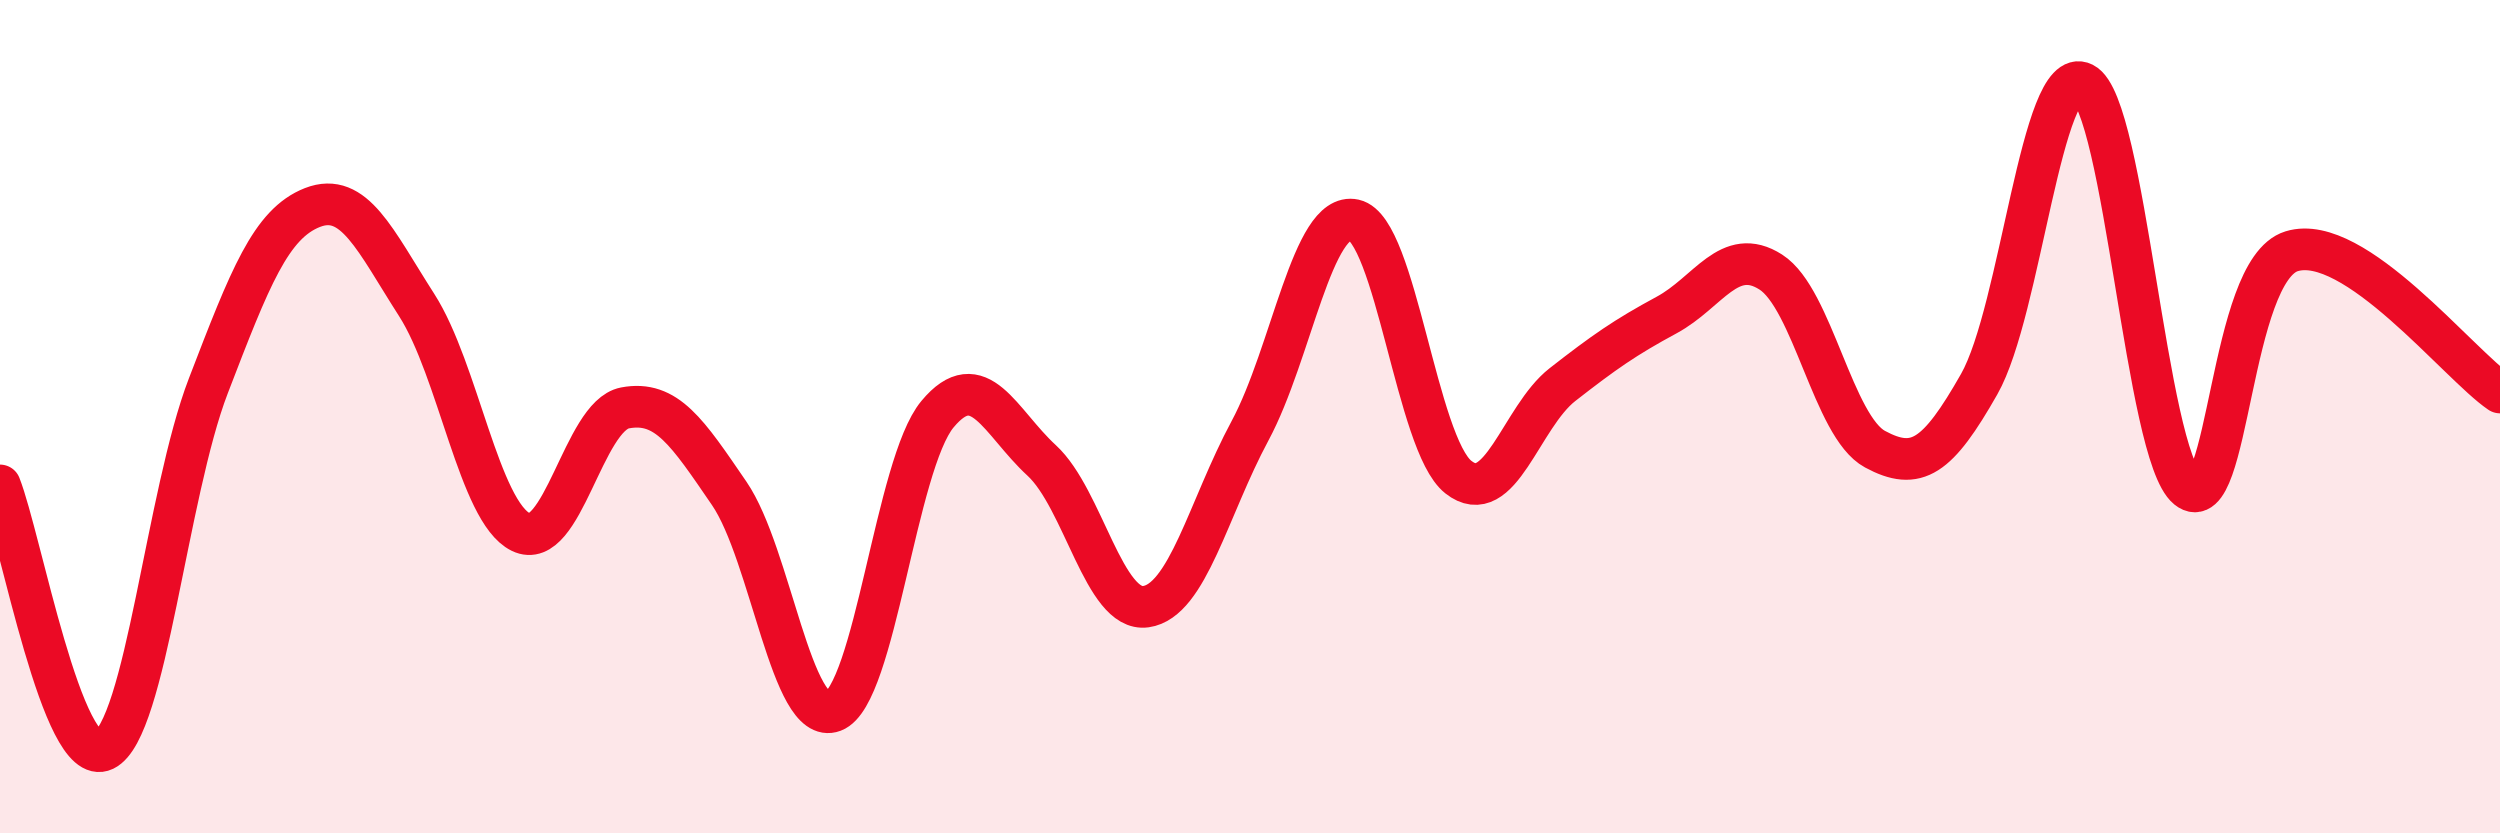
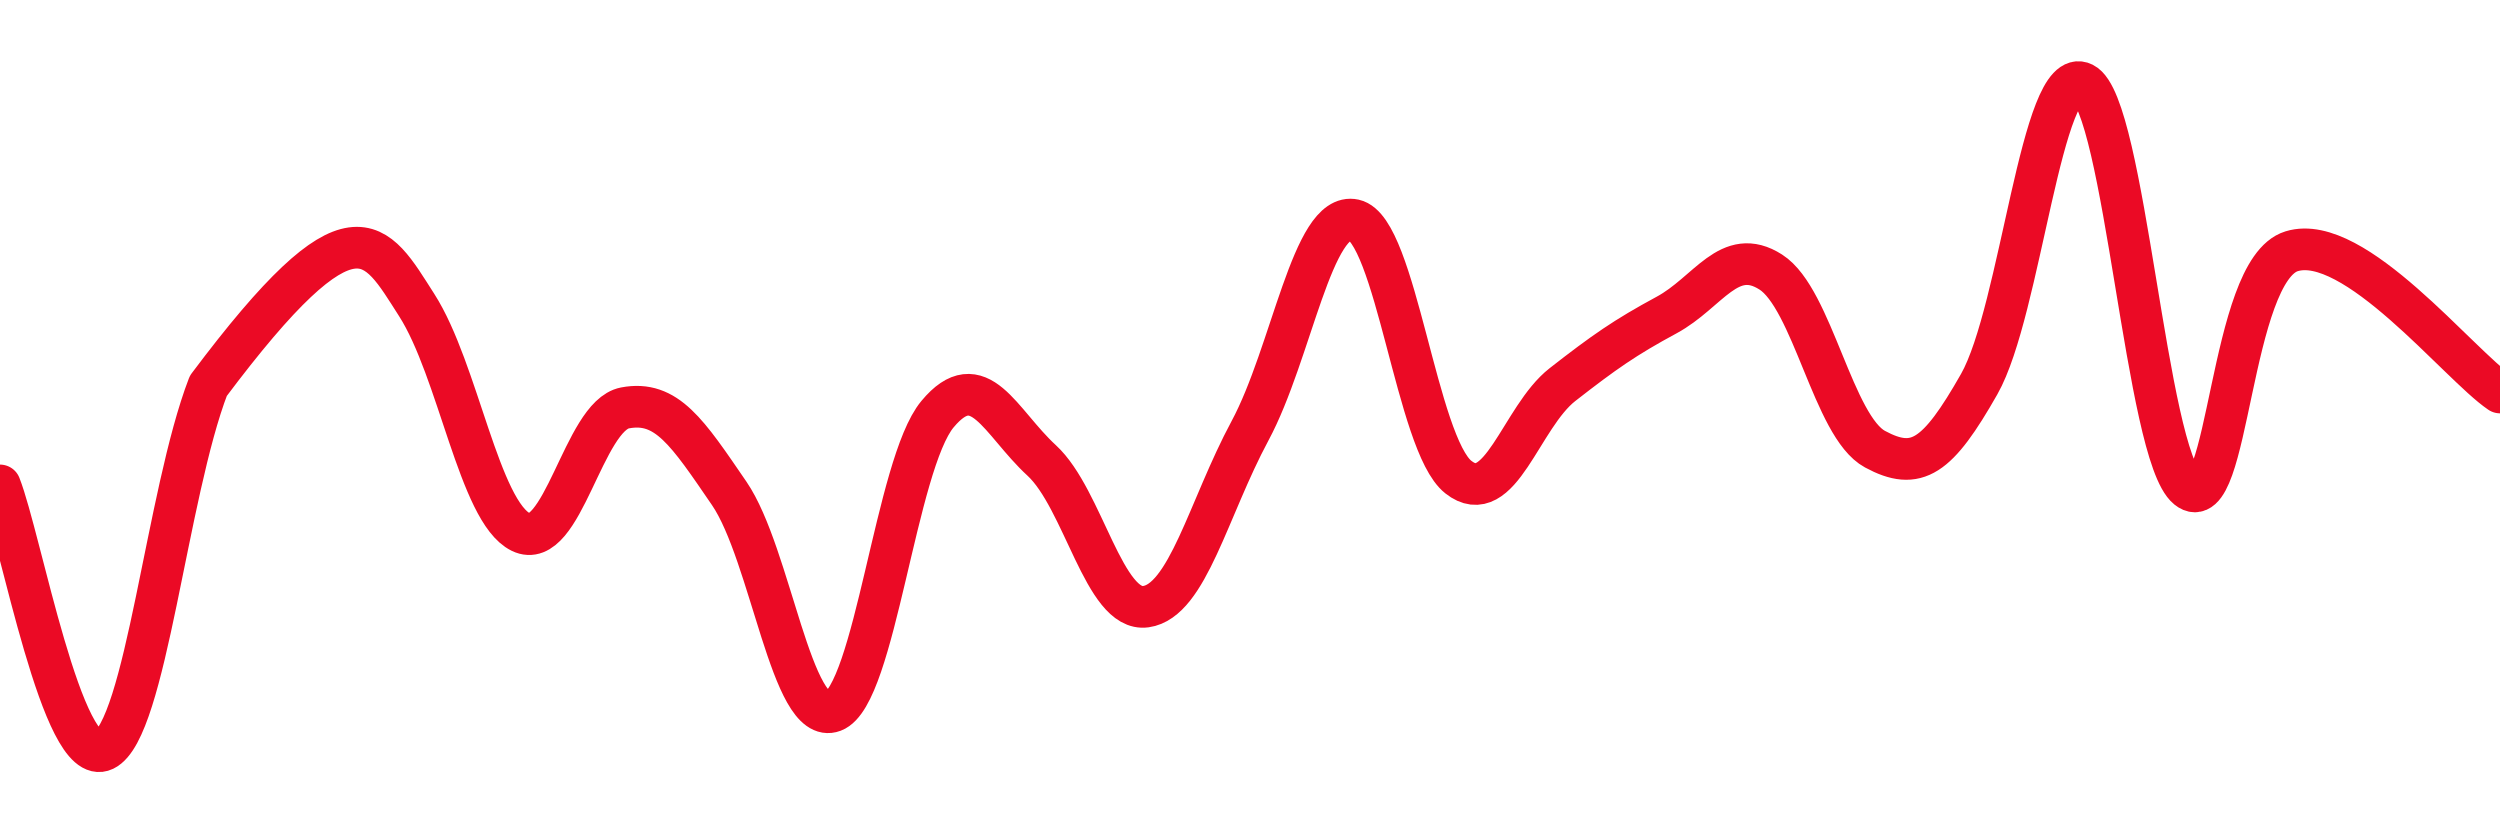
<svg xmlns="http://www.w3.org/2000/svg" width="60" height="20" viewBox="0 0 60 20">
-   <path d="M 0,11.65 C 0.5,12.92 1.5,18.48 2.5,18 C 3.5,17.52 4,11.86 5,9.26 C 6,6.66 6.5,5.37 7.5,4.98 C 8.5,4.59 9,5.76 10,7.32 C 11,8.88 11.5,12.28 12.5,12.77 C 13.5,13.26 14,9.98 15,9.79 C 16,9.6 16.5,10.38 17.5,11.84 C 18.5,13.3 19,17.45 20,17.07 C 21,16.69 21.5,11.14 22.5,9.94 C 23.5,8.74 24,10.13 25,11.05 C 26,11.97 26.5,14.7 27.5,14.56 C 28.5,14.42 29,12.2 30,10.34 C 31,8.48 31.5,5.06 32.5,5.28 C 33.5,5.5 34,10.66 35,11.45 C 36,12.24 36.5,10.01 37.5,9.23 C 38.5,8.45 39,8.1 40,7.56 C 41,7.02 41.5,5.89 42.5,6.53 C 43.5,7.17 44,10.24 45,10.78 C 46,11.32 46.5,10.98 47.5,9.22 C 48.5,7.46 49,1.5 50,2 C 51,2.5 51.5,10.91 52.5,11.72 C 53.5,12.53 53.5,6.49 55,6.03 C 56.5,5.57 59,8.74 60,9.42L60 20L0 20Z" fill="#EB0A25" opacity="0.1" stroke-linecap="round" stroke-linejoin="round" />
-   <path d="M 0,11.65 C 0.5,12.92 1.5,18.48 2.5,18 C 3.5,17.52 4,11.86 5,9.26 C 6,6.66 6.5,5.37 7.5,4.98 C 8.5,4.59 9,5.76 10,7.32 C 11,8.88 11.5,12.28 12.5,12.77 C 13.5,13.26 14,9.98 15,9.79 C 16,9.6 16.5,10.38 17.5,11.84 C 18.5,13.3 19,17.45 20,17.07 C 21,16.69 21.5,11.14 22.5,9.94 C 23.5,8.74 24,10.13 25,11.05 C 26,11.97 26.5,14.7 27.5,14.56 C 28.5,14.42 29,12.2 30,10.34 C 31,8.48 31.5,5.06 32.5,5.28 C 33.5,5.5 34,10.66 35,11.45 C 36,12.24 36.5,10.01 37.5,9.23 C 38.5,8.45 39,8.1 40,7.56 C 41,7.02 41.5,5.89 42.5,6.53 C 43.5,7.17 44,10.24 45,10.78 C 46,11.32 46.5,10.98 47.5,9.22 C 48.5,7.46 49,1.5 50,2 C 51,2.5 51.5,10.91 52.5,11.72 C 53.5,12.53 53.5,6.49 55,6.03 C 56.5,5.57 59,8.74 60,9.42" stroke="#EB0A25" stroke-width="1" fill="none" stroke-linecap="round" stroke-linejoin="round" />
+   <path d="M 0,11.65 C 0.5,12.92 1.5,18.48 2.5,18 C 3.5,17.52 4,11.86 5,9.26 C 8.5,4.59 9,5.76 10,7.32 C 11,8.88 11.5,12.28 12.5,12.77 C 13.5,13.26 14,9.98 15,9.79 C 16,9.6 16.5,10.38 17.5,11.84 C 18.5,13.3 19,17.45 20,17.07 C 21,16.69 21.5,11.14 22.5,9.94 C 23.5,8.74 24,10.13 25,11.05 C 26,11.97 26.5,14.7 27.5,14.56 C 28.5,14.42 29,12.2 30,10.34 C 31,8.48 31.5,5.06 32.5,5.28 C 33.5,5.5 34,10.66 35,11.45 C 36,12.24 36.5,10.01 37.5,9.23 C 38.5,8.45 39,8.1 40,7.56 C 41,7.02 41.5,5.89 42.5,6.53 C 43.5,7.17 44,10.24 45,10.78 C 46,11.32 46.5,10.98 47.5,9.22 C 48.5,7.46 49,1.5 50,2 C 51,2.5 51.5,10.91 52.5,11.72 C 53.5,12.53 53.5,6.49 55,6.03 C 56.5,5.57 59,8.74 60,9.42" stroke="#EB0A25" stroke-width="1" fill="none" stroke-linecap="round" stroke-linejoin="round" />
</svg>